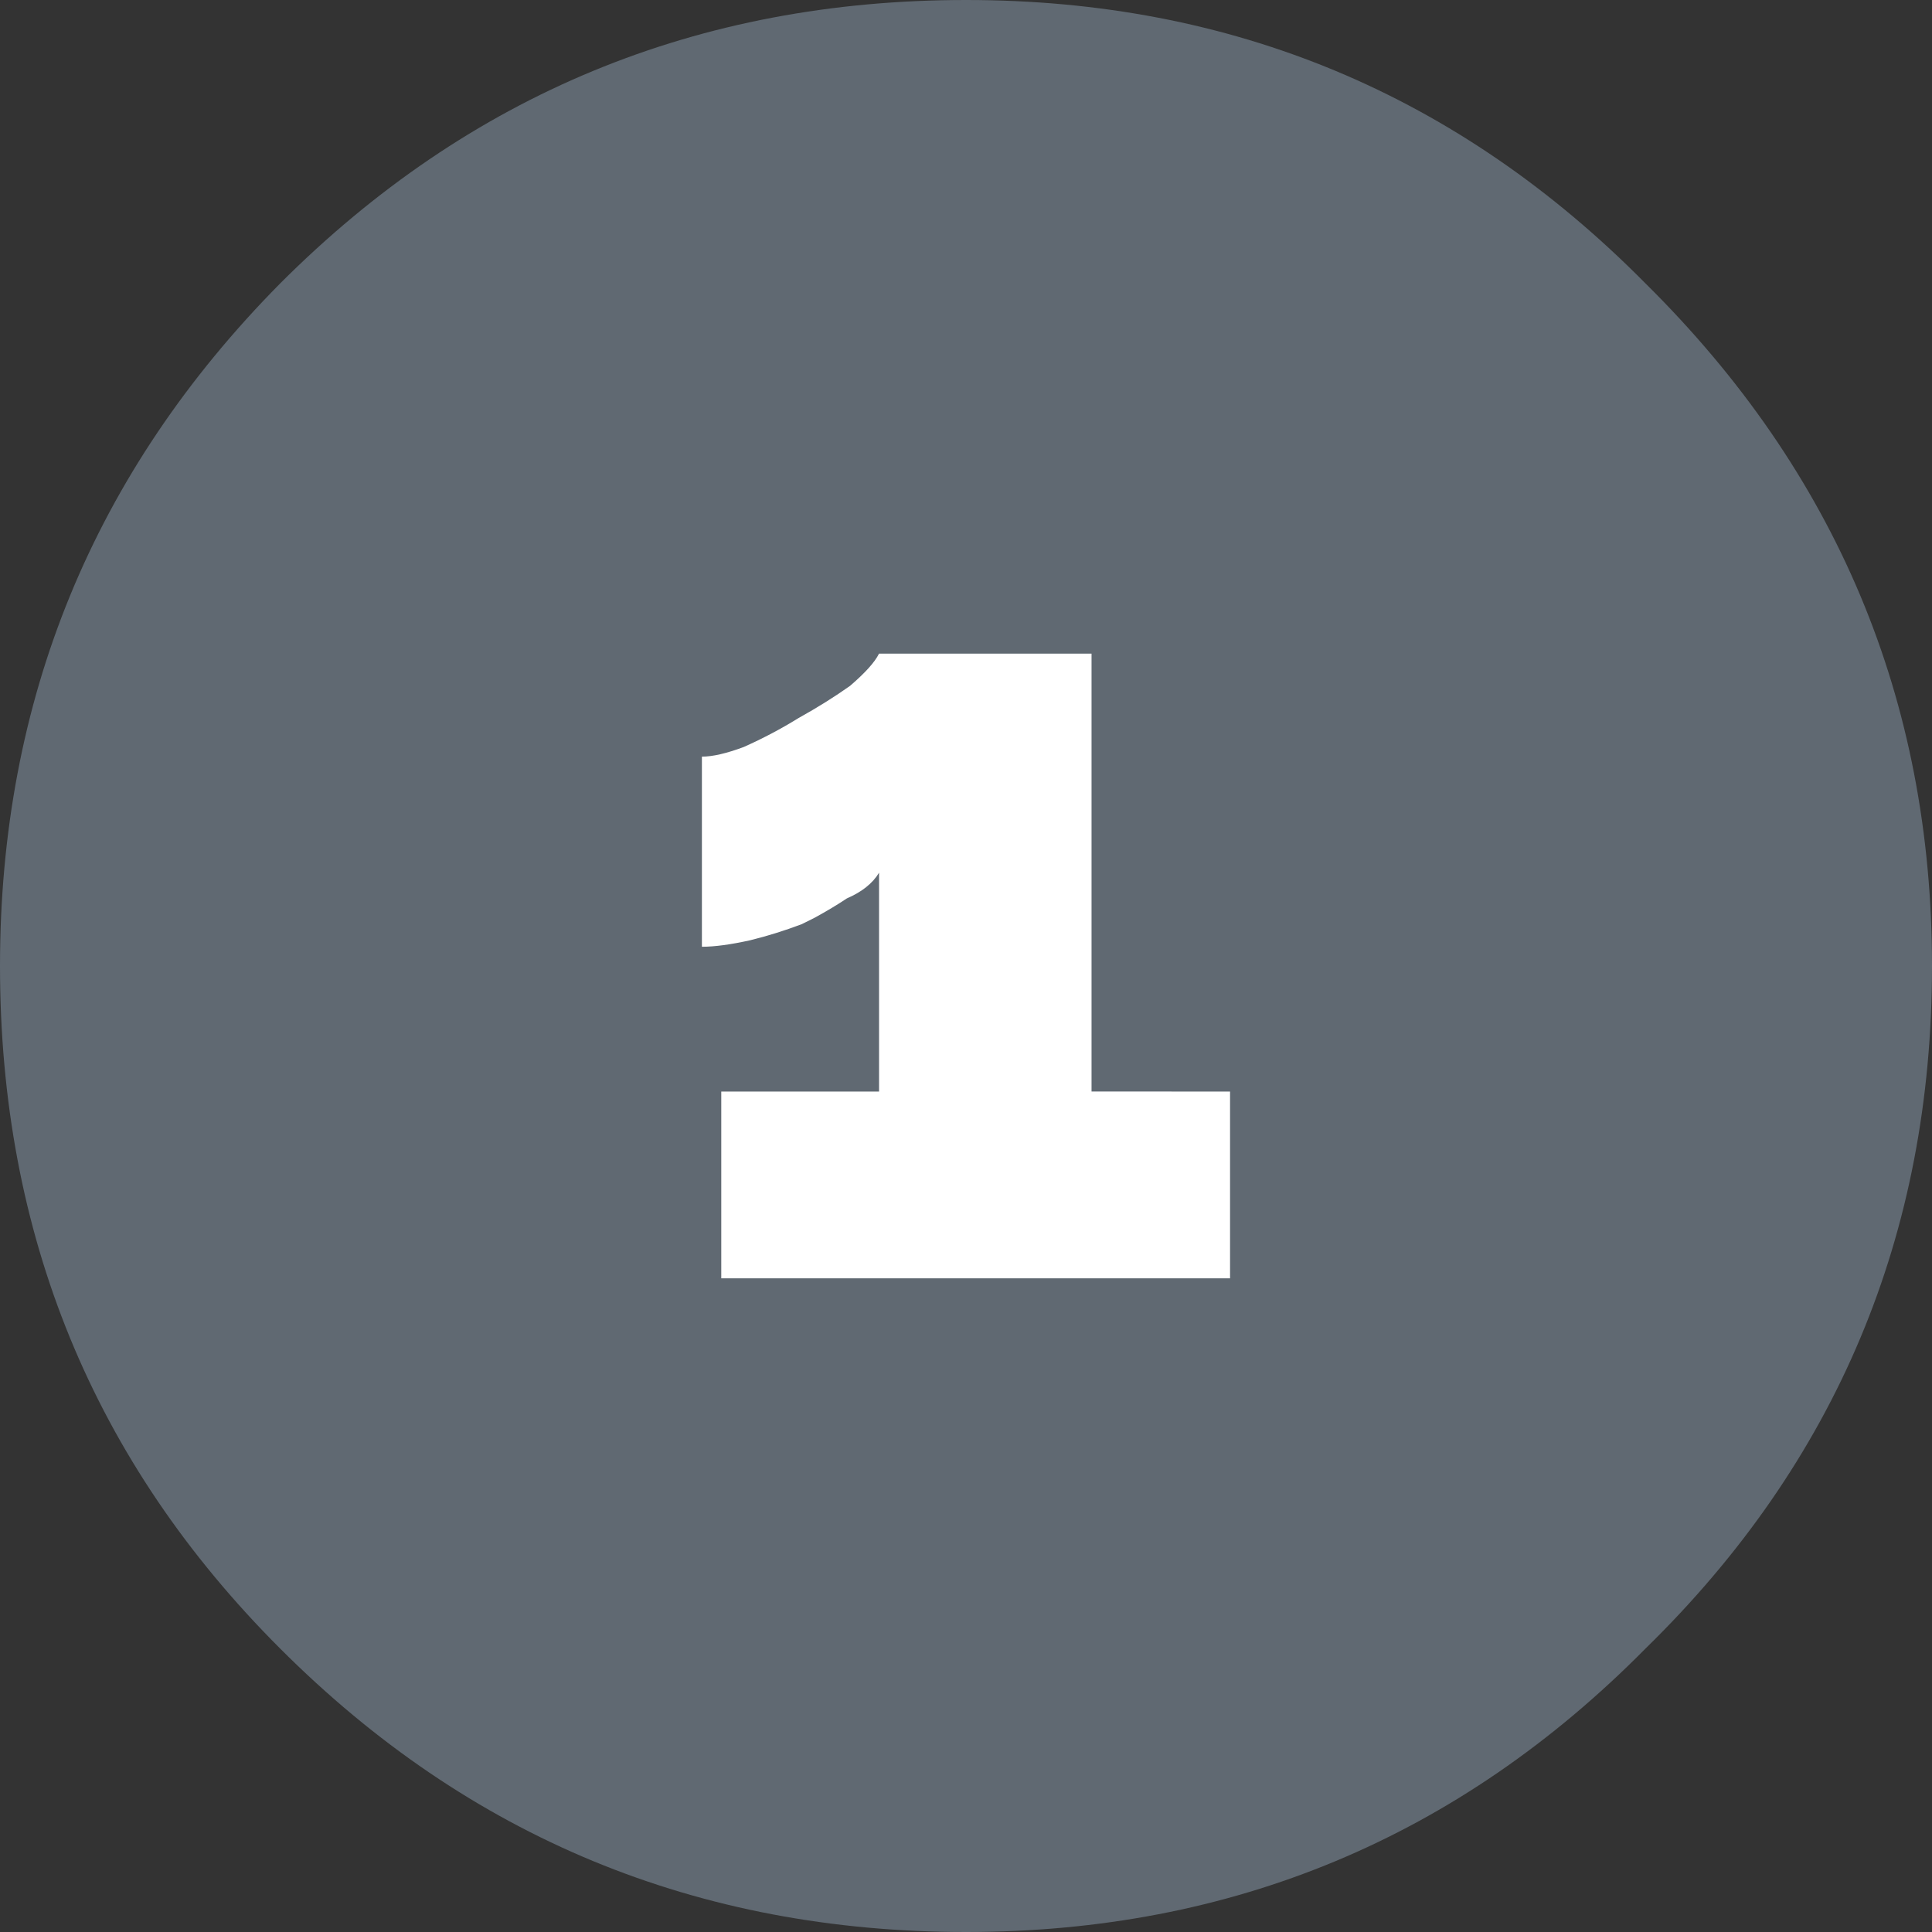
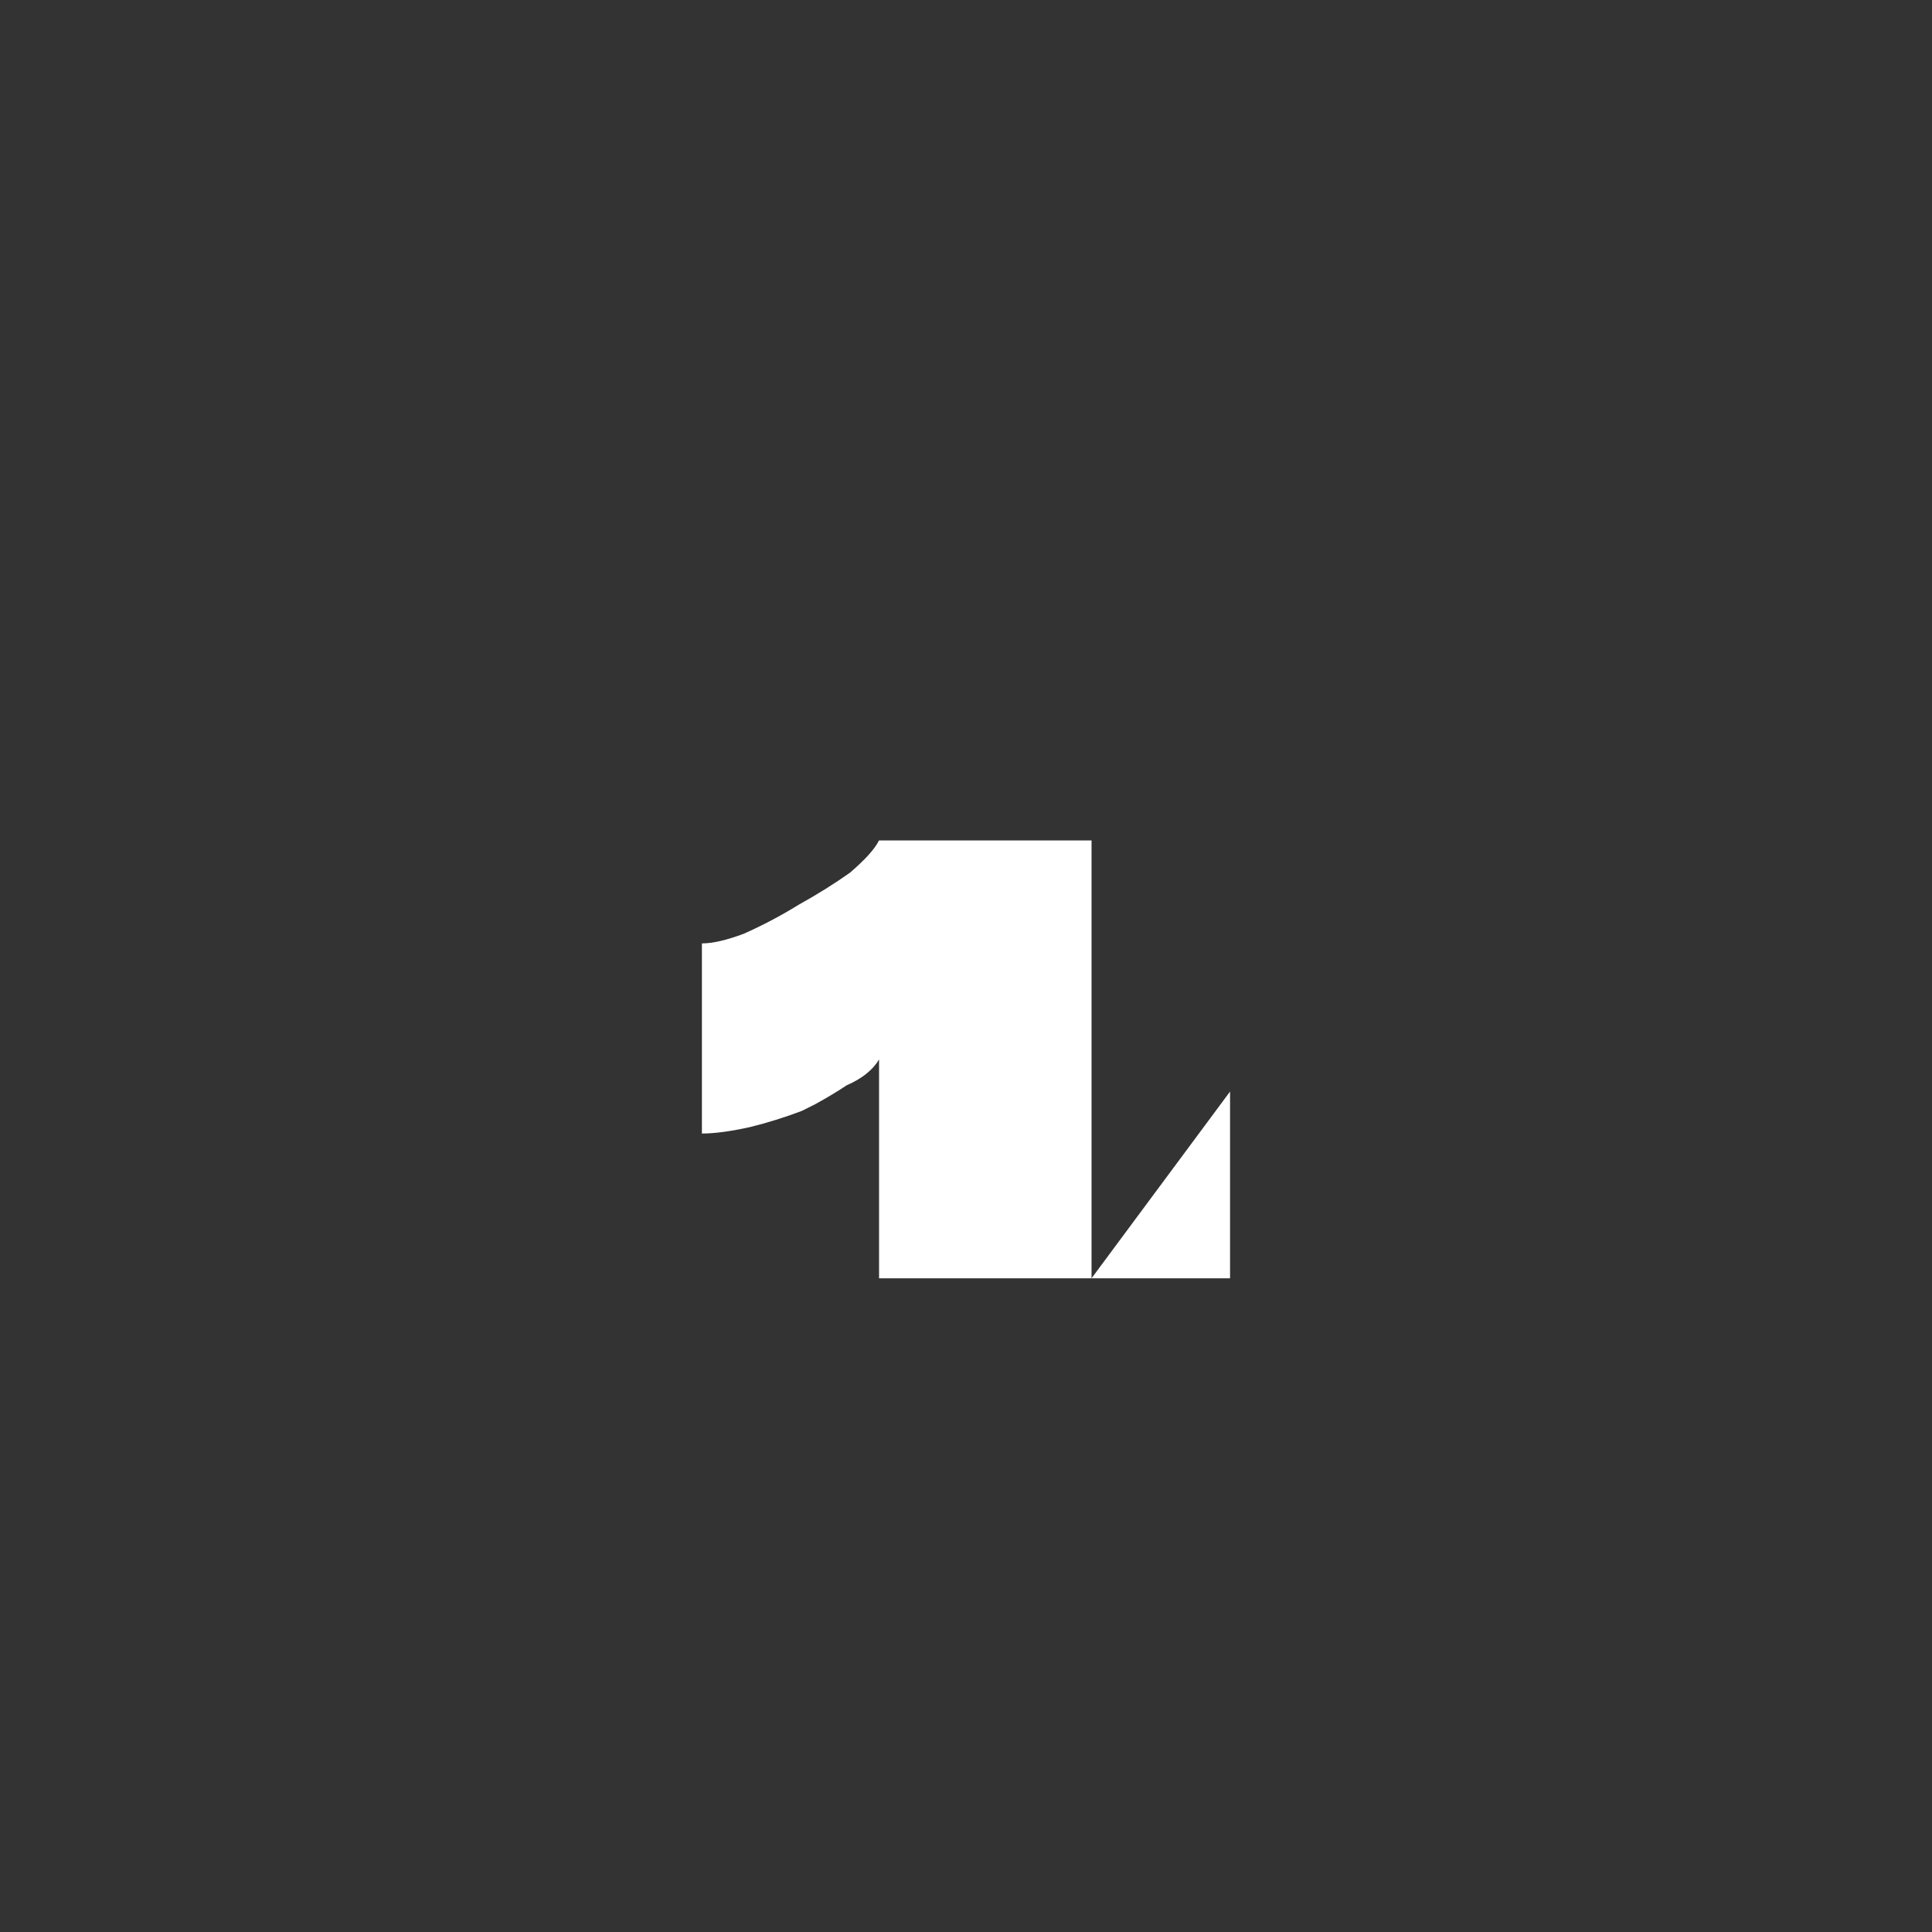
<svg xmlns="http://www.w3.org/2000/svg" xmlns:ns1="http://sodipodi.sourceforge.net/DTD/sodipodi-0.dtd" xmlns:ns2="http://www.inkscape.org/namespaces/inkscape" version="1.1" id="Vrstva_1" x="0px" y="0px" width="52" height="52" viewBox="0 0 52 52" enable-background="new 0 0 30 30" xml:space="preserve" ns1:docname="premium6-1.svg" ns2:version="0.92.1 r15371">
  <rect x="0" y="0" width="52" height="52" fill="#333333" stroke="none" />
  <defs id="defs9" />
  <ns1:namedview pagecolor="#ffffff" bordercolor="#666666" borderopacity="1" objecttolerance="10" gridtolerance="10" guidetolerance="10" ns2:pageopacity="0" ns2:pageshadow="2" ns2:window-width="1536" ns2:window-height="801" id="namedview7" showgrid="false" fit-margin-top="0" fit-margin-left="0" fit-margin-right="0" fit-margin-bottom="0" ns2:zoom="7.8666667" ns2:cx="-6.0381355" ns2:cy="14.999999" ns2:window-x="-8" ns2:window-y="-8" ns2:window-maximized="1" ns2:current-layer="Vrstva_1" />
-   <path ns2:connector-curvature="0" d="m 52,26 c 0,7.225 -2.571,13.348 -7.713,18.373 C 39.26,49.457 33.166,52 26,52 c -7.223,0 -13.376,-2.543 -18.458,-7.627 C 2.513,39.348 0,33.225 0,26 0,18.836 2.513,12.712 7.542,7.627 12.624,2.543 18.777,0 26,0 33.166,0 39.26,2.543 44.287,7.627 49.429,12.712 52,18.836 52,26 Z" id="path2" style="clip-rule:evenodd;fill:#606972;fill-opacity:1;fill-rule:evenodd;stroke-width:1.733" />
-   <path d="m 33.107,29.379 v 5.027 H 19.413 V 29.379 H 23.66 v -5.89 c -0.173,0.288 -0.465,0.518 -0.867,0.692 -0.257,0.172 -0.544,0.343 -0.867,0.52 -0.111,0.055 -0.227,0.113 -0.347,0.173 -0.463,0.175 -0.924,0.319 -1.387,0.433 -0.522,0.116 -0.955,0.175 -1.3,0.175 v -5.117 c 0.288,0 0.664,-0.087 1.127,-0.26 0.518,-0.231 1.009,-0.491 1.473,-0.778 0.52,-0.289 0.981,-0.579 1.387,-0.867 0.404,-0.347 0.666,-0.636 0.78,-0.867 h 5.72 v 11.785 z" id="path4" ns2:connector-curvature="0" style="clip-rule:evenodd;fill:#ffffff;fill-rule:evenodd;stroke-width:1.733" />
+   <path d="m 33.107,29.379 v 5.027 H 19.413 H 23.66 v -5.89 c -0.173,0.288 -0.465,0.518 -0.867,0.692 -0.257,0.172 -0.544,0.343 -0.867,0.52 -0.111,0.055 -0.227,0.113 -0.347,0.173 -0.463,0.175 -0.924,0.319 -1.387,0.433 -0.522,0.116 -0.955,0.175 -1.3,0.175 v -5.117 c 0.288,0 0.664,-0.087 1.127,-0.26 0.518,-0.231 1.009,-0.491 1.473,-0.778 0.52,-0.289 0.981,-0.579 1.387,-0.867 0.404,-0.347 0.666,-0.636 0.78,-0.867 h 5.72 v 11.785 z" id="path4" ns2:connector-curvature="0" style="clip-rule:evenodd;fill:#ffffff;fill-rule:evenodd;stroke-width:1.733" />
</svg>